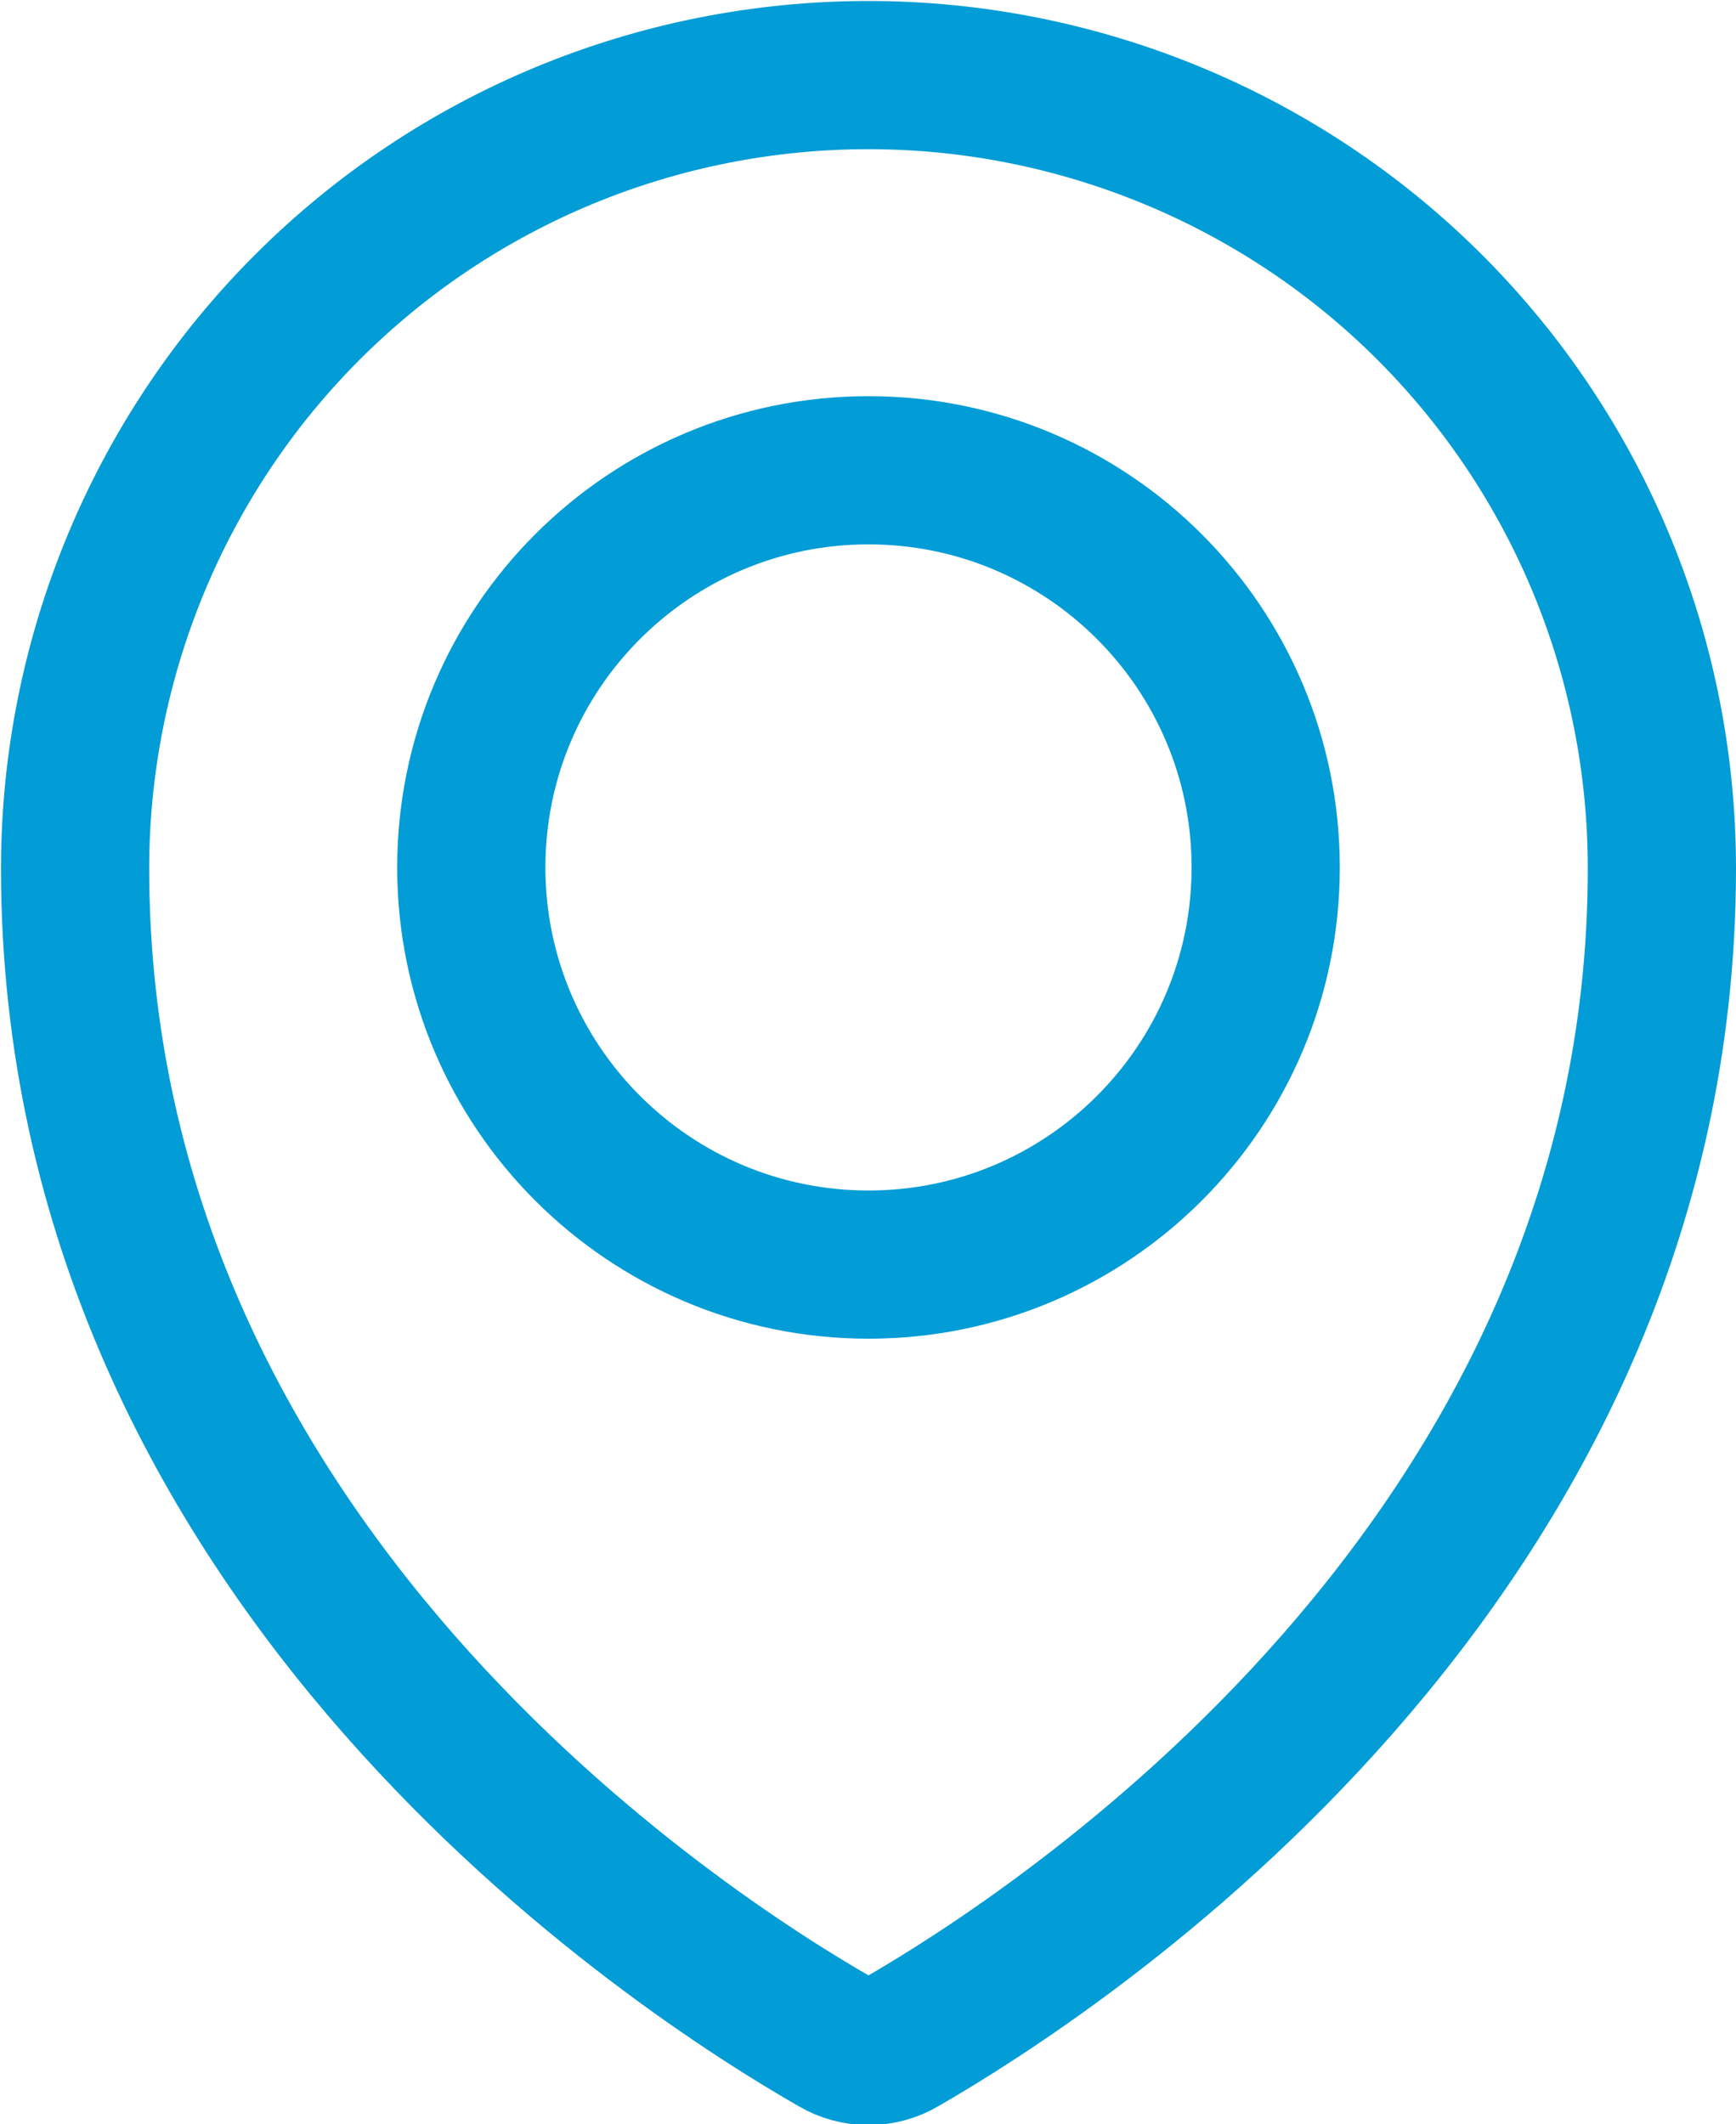
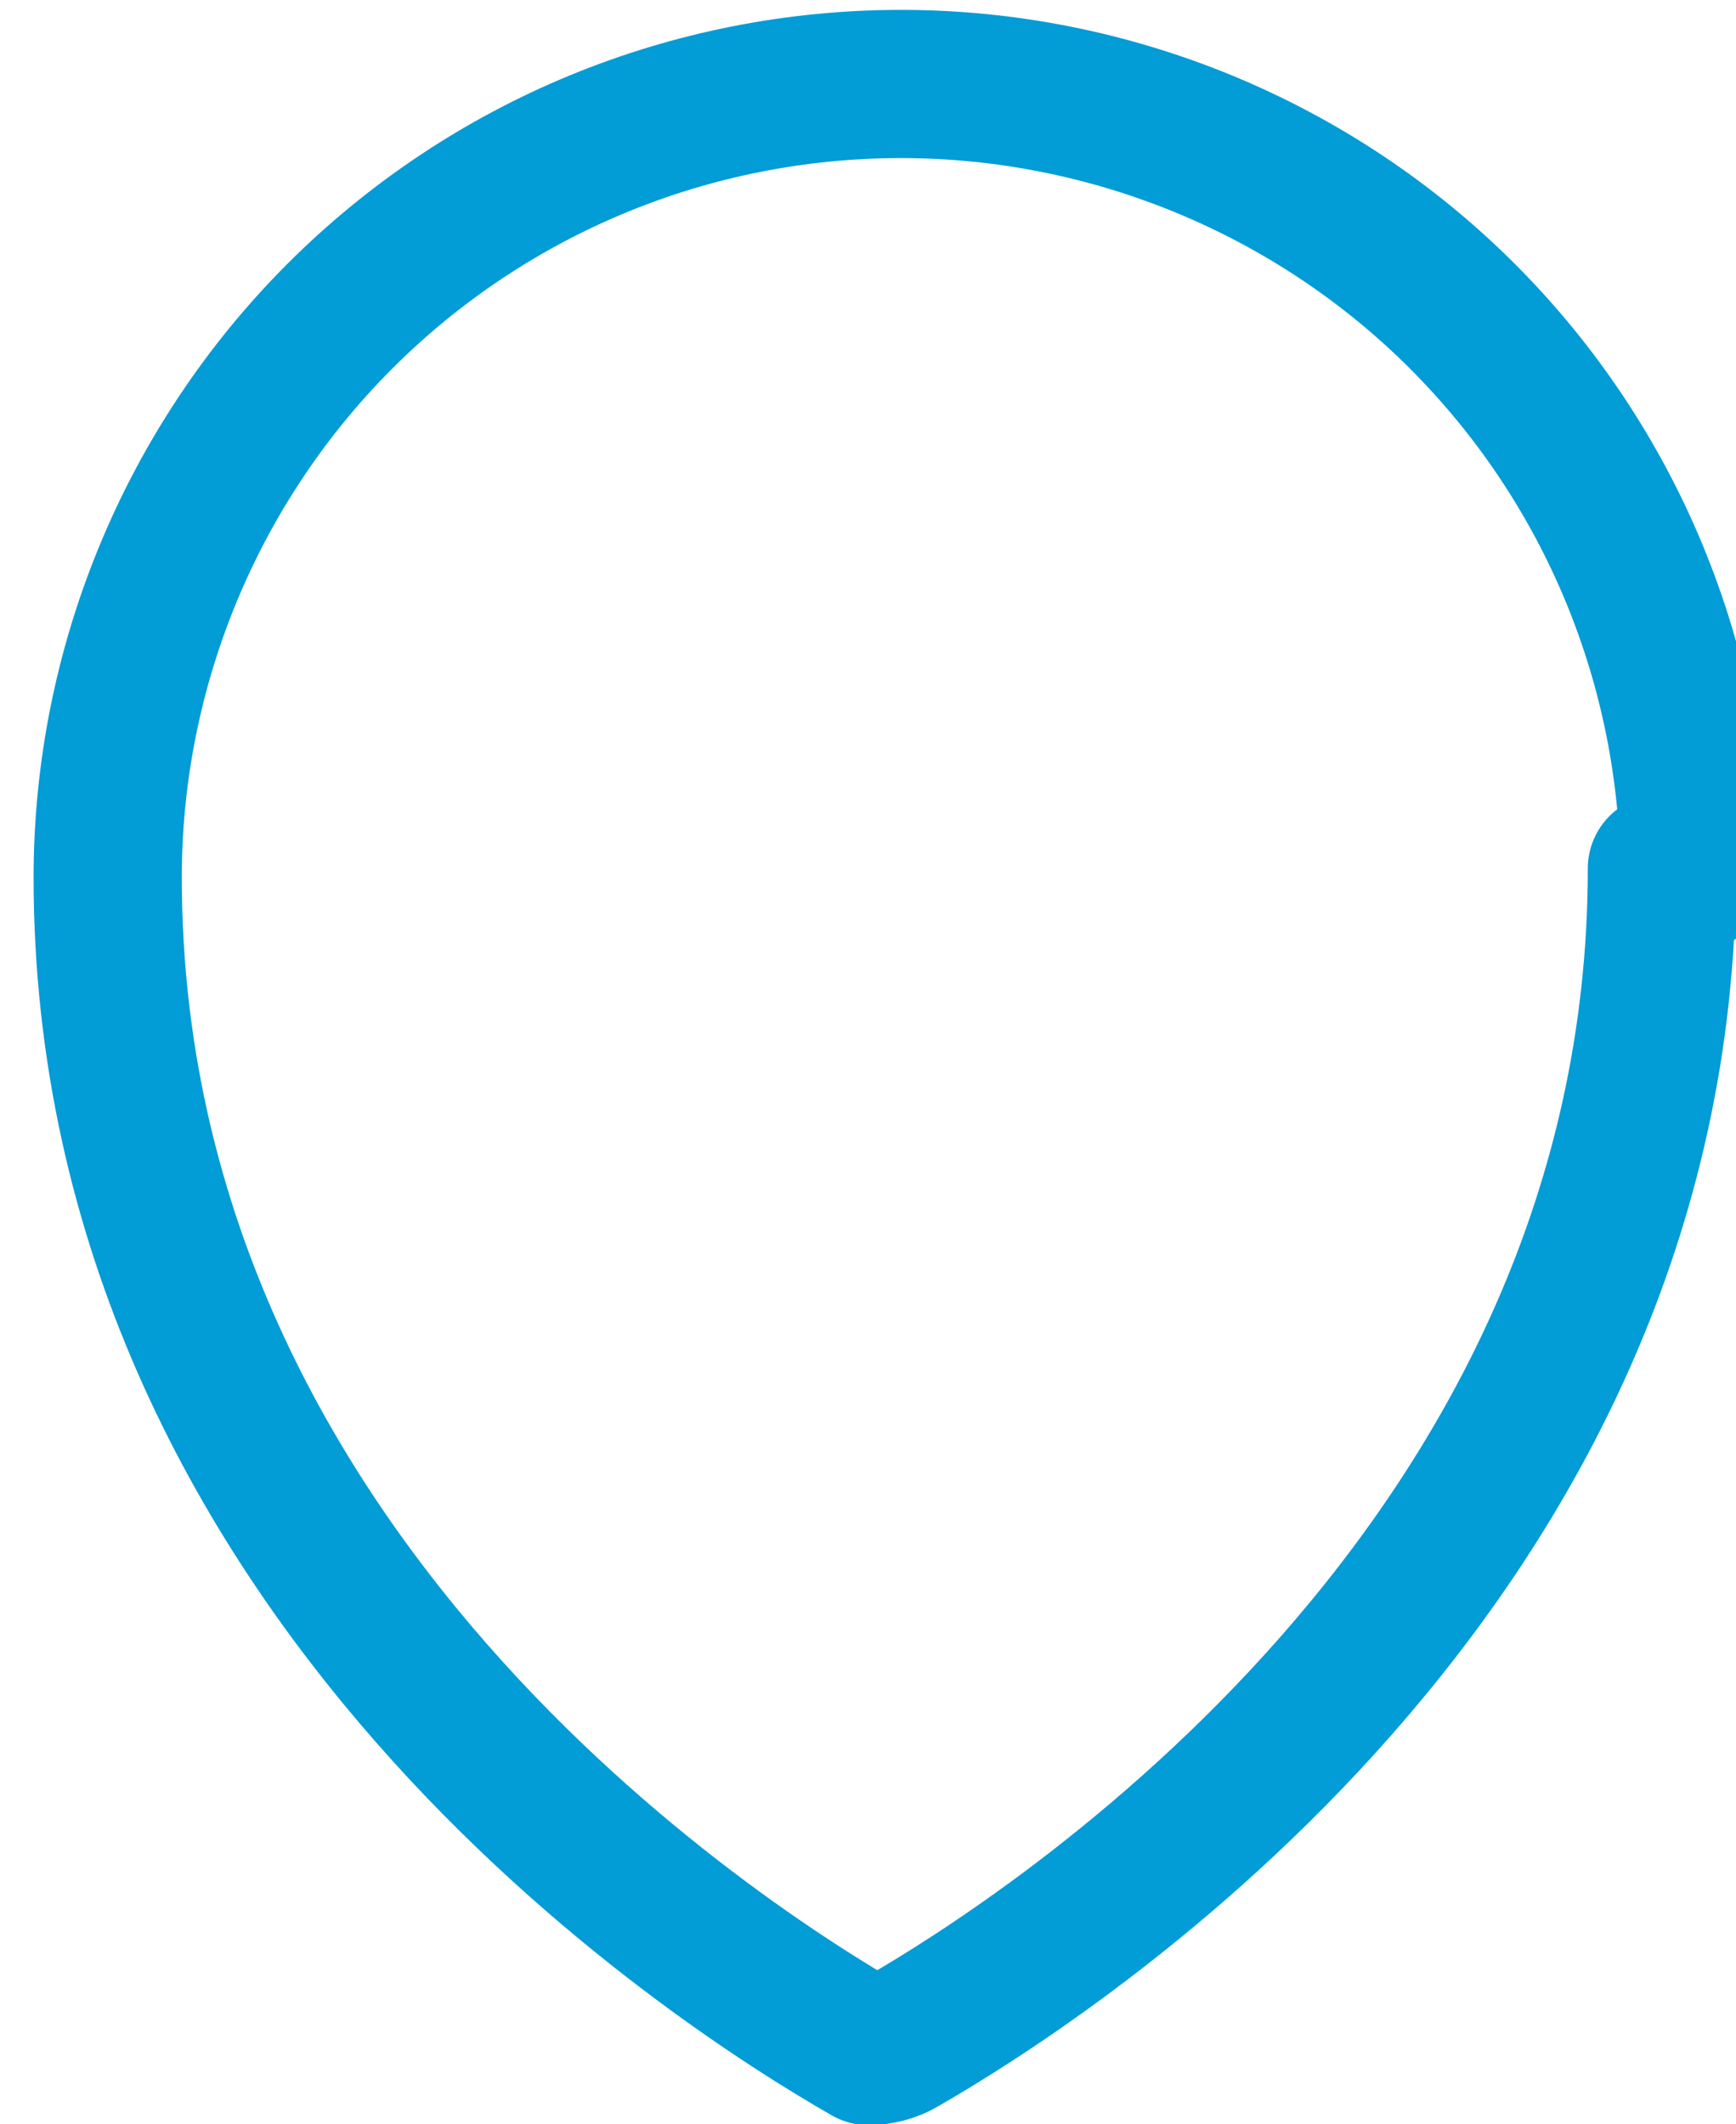
<svg xmlns="http://www.w3.org/2000/svg" id="Layer_1" viewBox="0 0 17.57 21.5">
  <defs>
    <style>
      .cls-1 {
        fill: none;
        stroke: #029cd6;
        stroke-linecap: round;
        stroke-linejoin: round;
        stroke-width: 1.5px;
      }
    </style>
  </defs>
-   <path class="cls-1" d="M8.79,12.8c2.22,0,4.02-1.8,4.02-4.02s-1.8-4.02-4.02-4.02-4.02,1.8-4.02,4.02,1.8,4.02,4.02,4.02Z" />
-   <path class="cls-1" d="M16.82,8.79c0,7.05-6.19,11.01-7.7,11.88-.1.06-.22.09-.33.09s-.23-.03-.33-.09c-1.52-.87-7.7-4.82-7.7-11.88,0-2.13.85-4.18,2.35-5.68,1.51-1.51,3.55-2.35,5.68-2.35s4.18.85,5.68,2.35c1.51,1.51,2.35,3.55,2.35,5.68Z" />
+   <path class="cls-1" d="M16.82,8.79c0,7.05-6.19,11.01-7.7,11.88-.1.06-.22.09-.33.09c-1.52-.87-7.7-4.82-7.7-11.88,0-2.13.85-4.18,2.35-5.68,1.51-1.51,3.55-2.35,5.68-2.35s4.18.85,5.68,2.35c1.51,1.51,2.35,3.55,2.35,5.68Z" />
</svg>